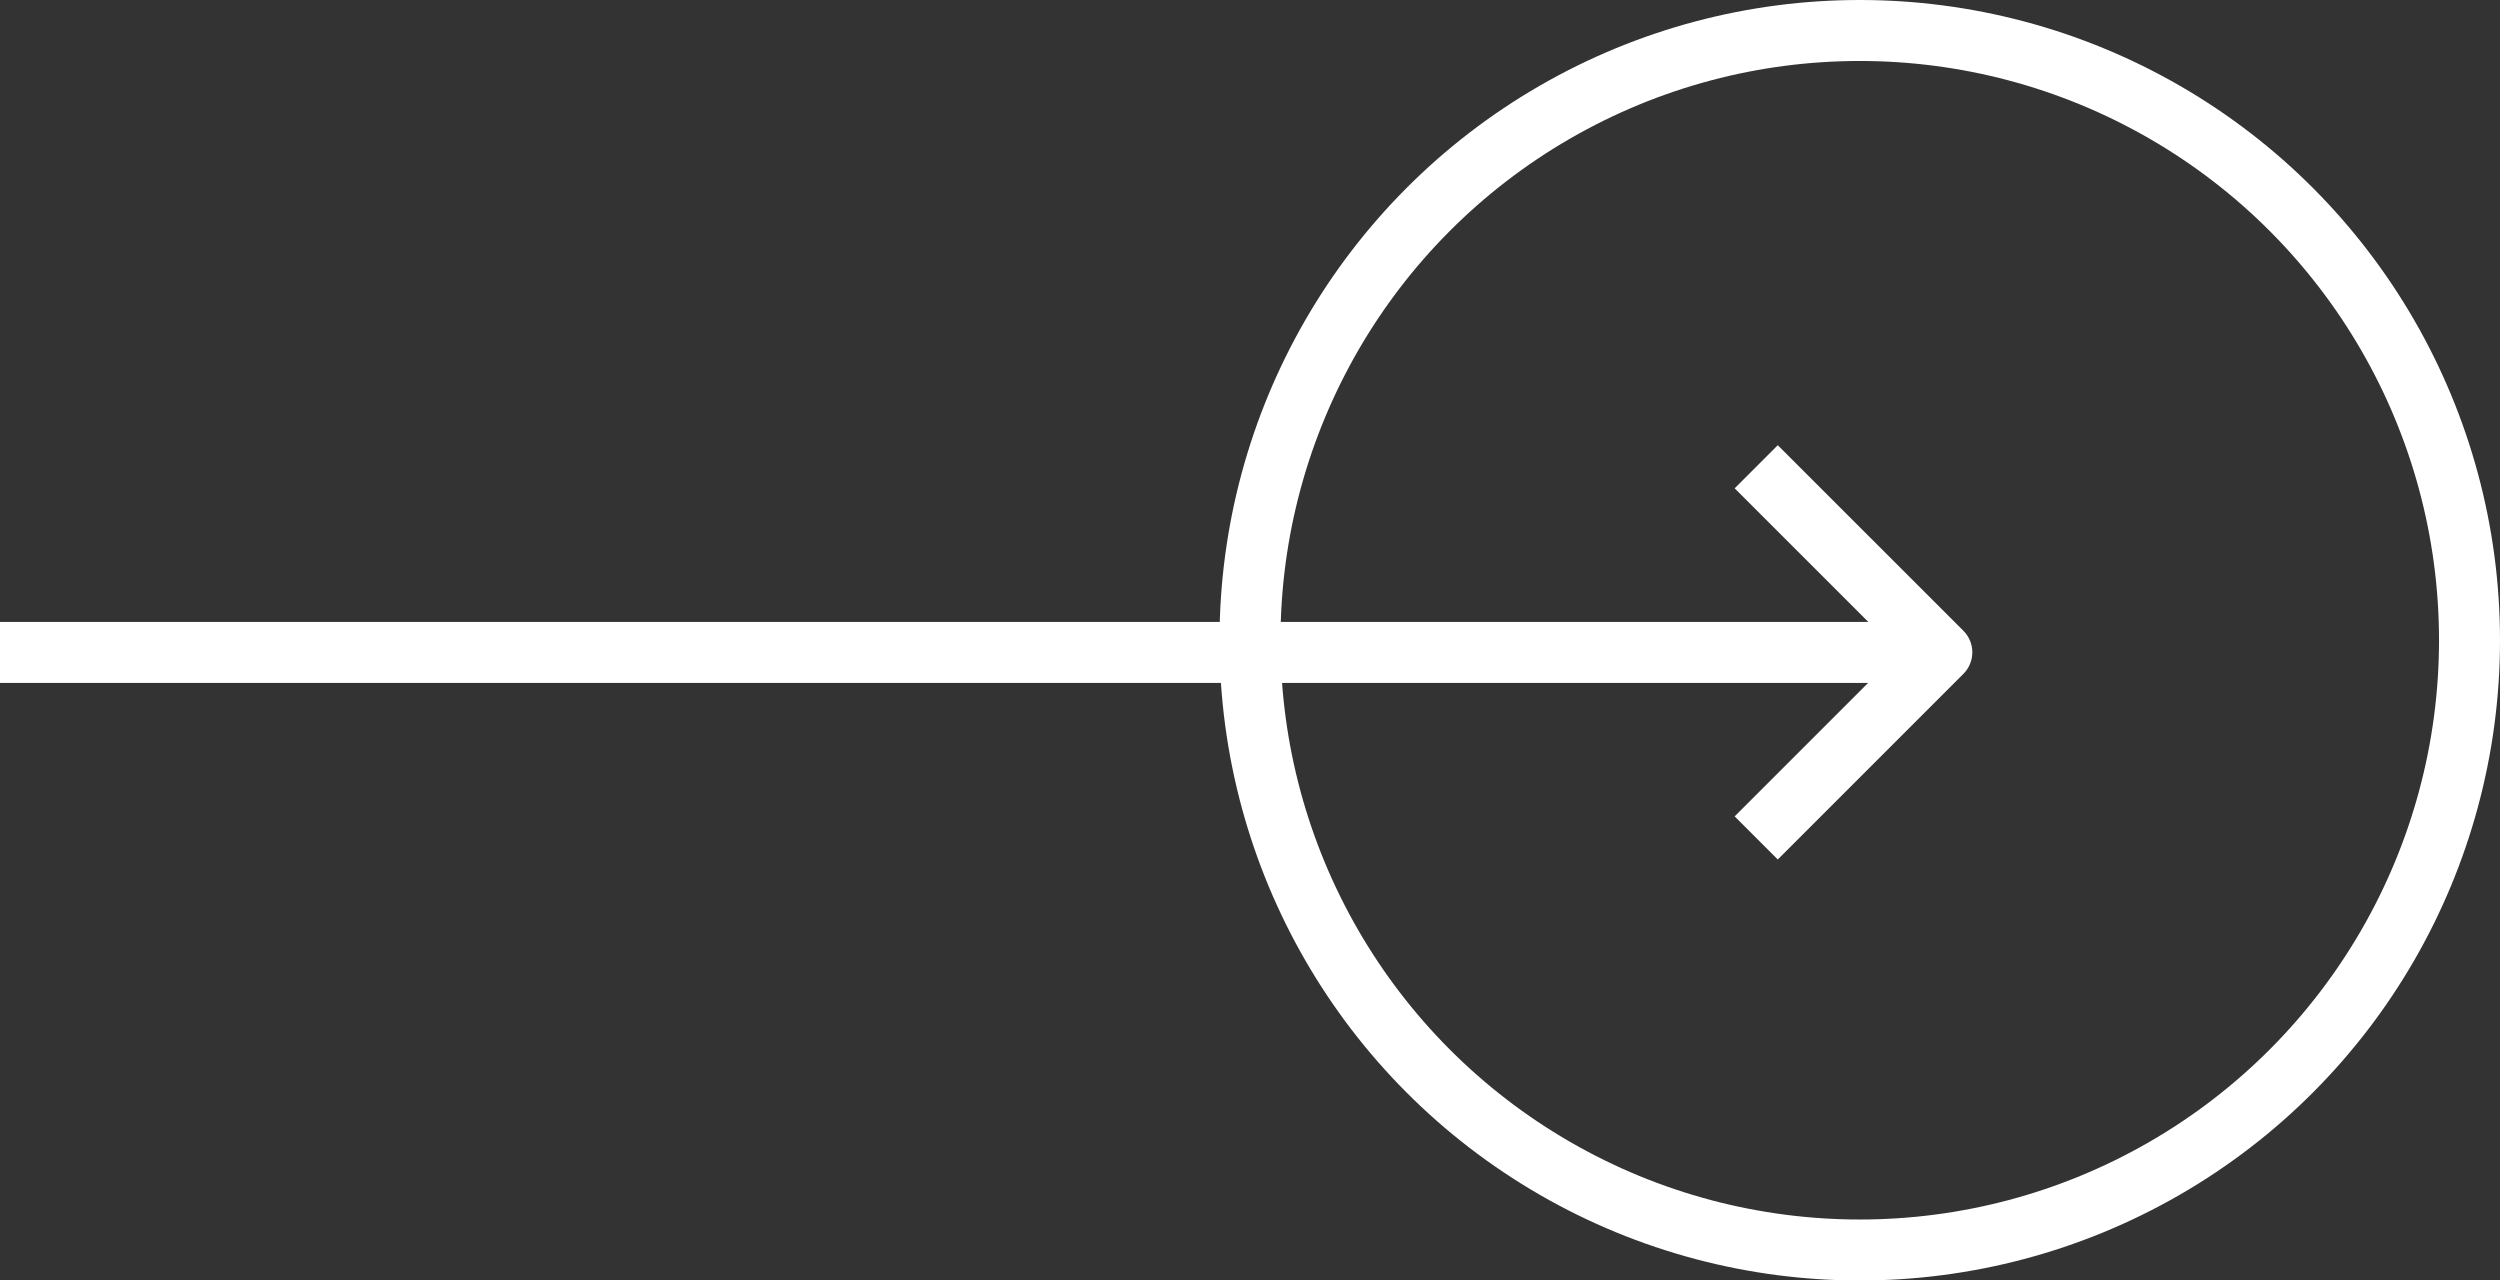
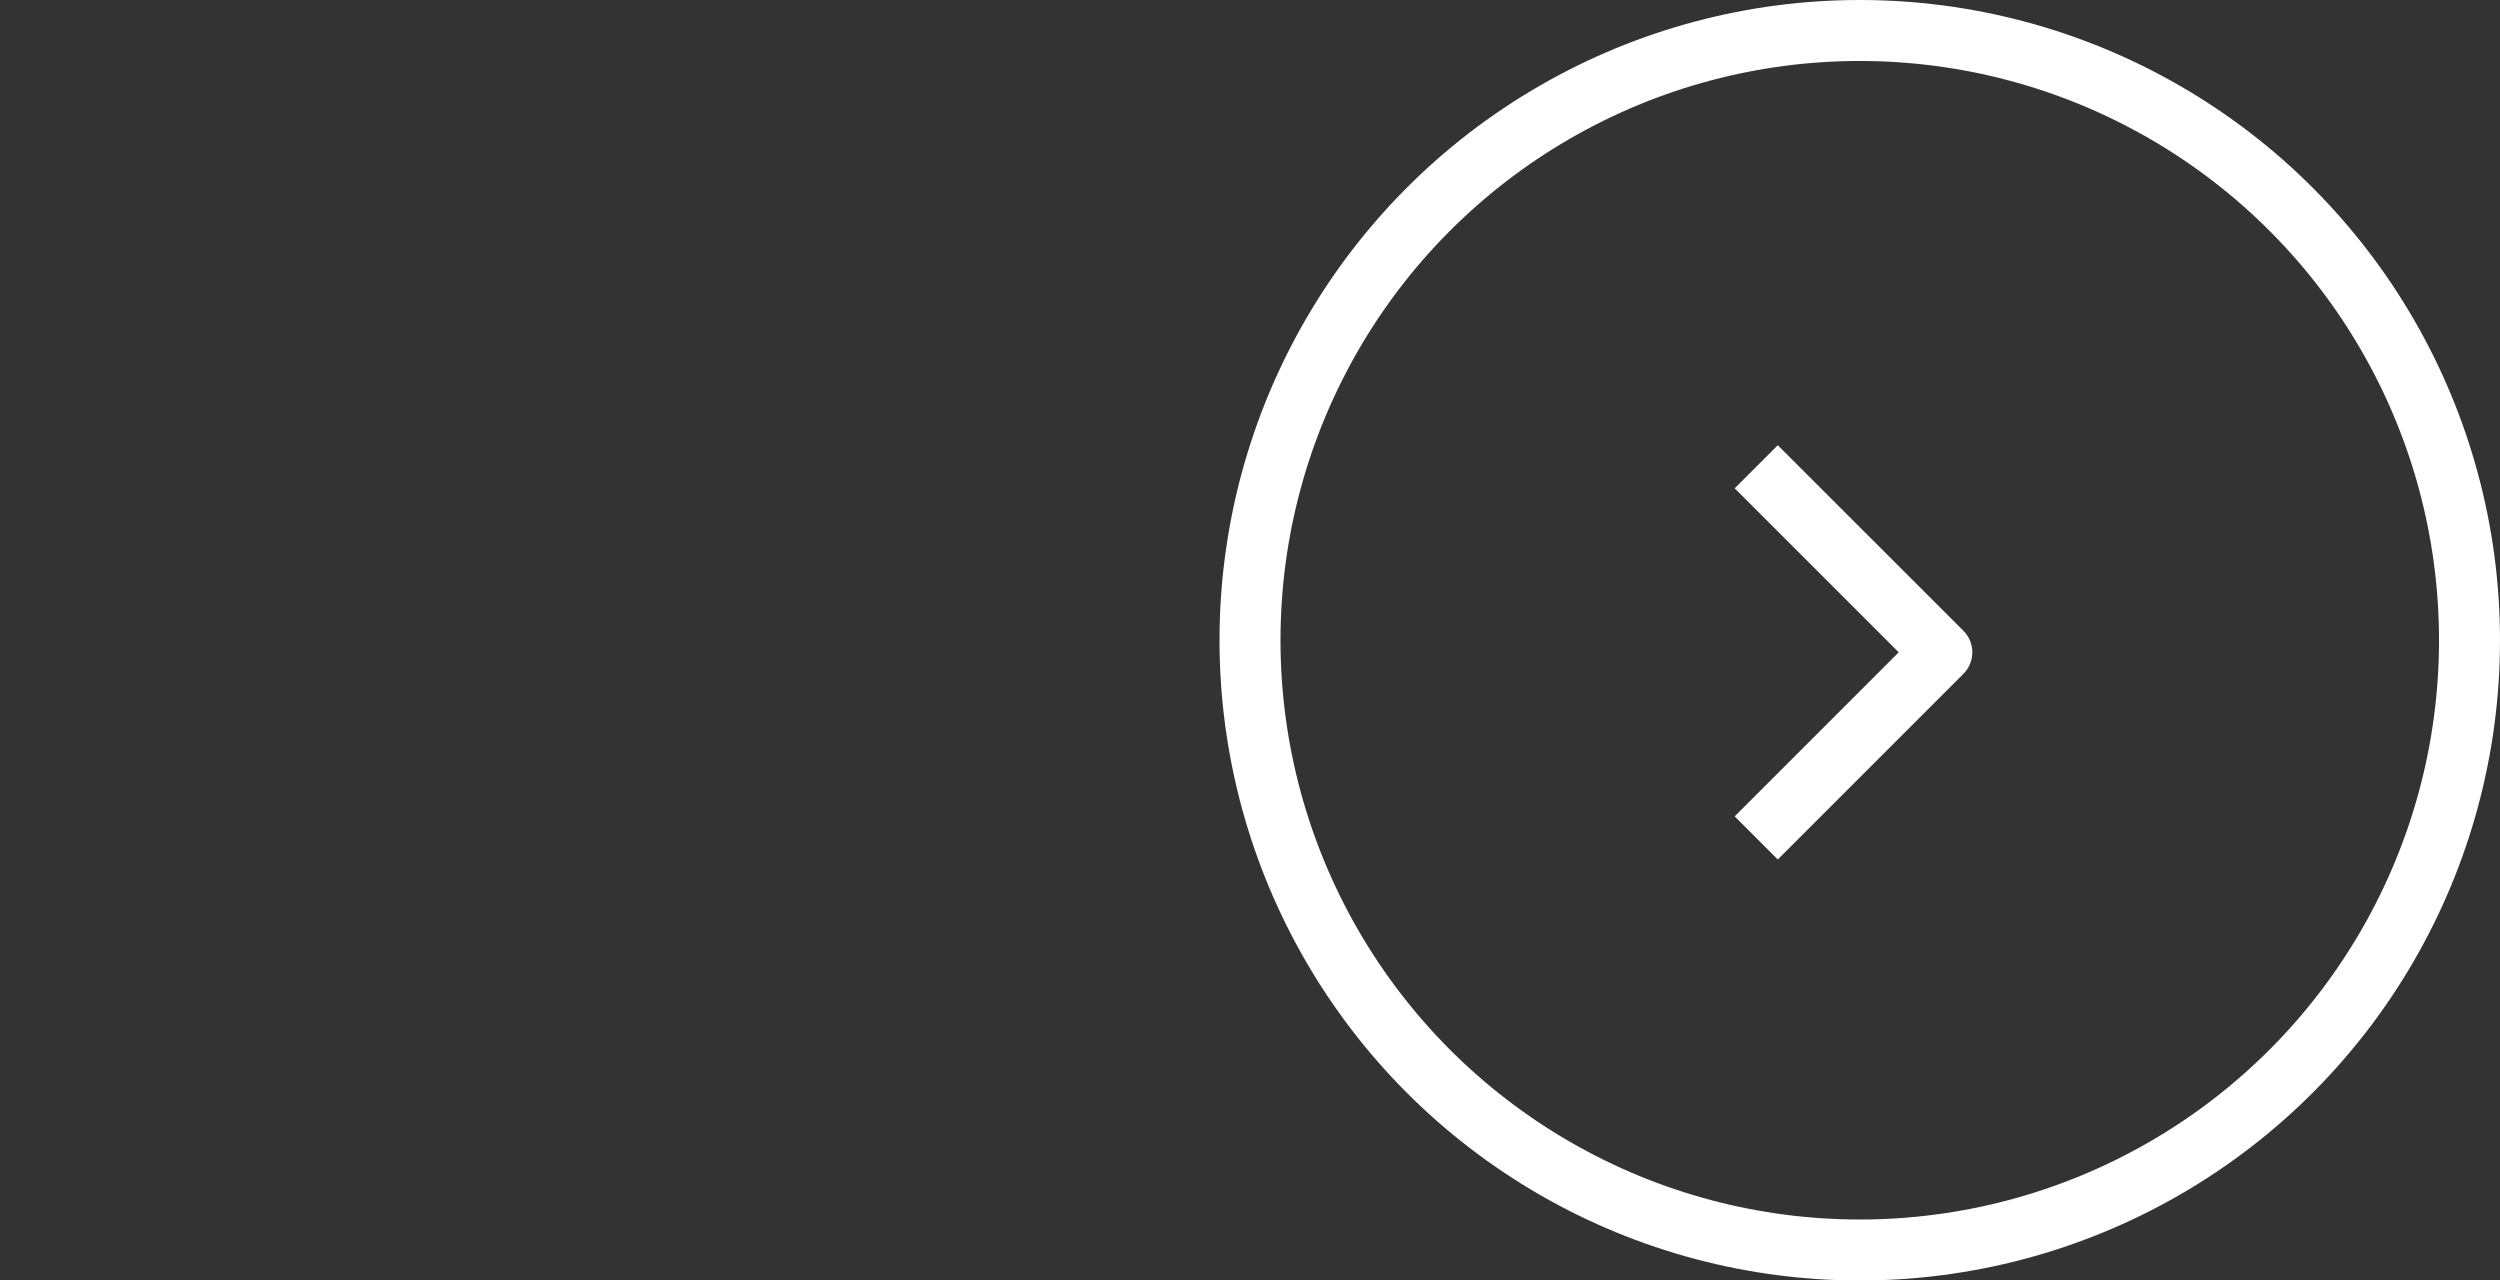
<svg xmlns="http://www.w3.org/2000/svg" width="41" height="21" viewBox="0 0 41 21">
  <rect x="0" y="0" width="41" height="21" fill="#333333" stroke="none" />
  <g data-name="Grupo 5346">
    <g data-name="Icon feather-arrow-down">
-       <path data-name="Trazado 8040" d="M0 0v31.336" transform="rotate(-90 5.35 5.35)" style="stroke-linejoin:round;stroke:#fff;fill:none" />
      <path data-name="Trazado 8041" d="M6.087 0 3.044 3.044 0 0" transform="rotate(-90 21.272 -7.53)" style="stroke-linejoin:round;stroke:#fff;fill:none" />
    </g>
    <g data-name="Elipse 407" transform="translate(20)" style="stroke:#fff;fill:none">
-       <circle cx="10.5" cy="10.5" r="10.5" style="stroke:none" />
      <circle cx="10.5" cy="10.5" r="10" style="fill:none" />
    </g>
  </g>
</svg>